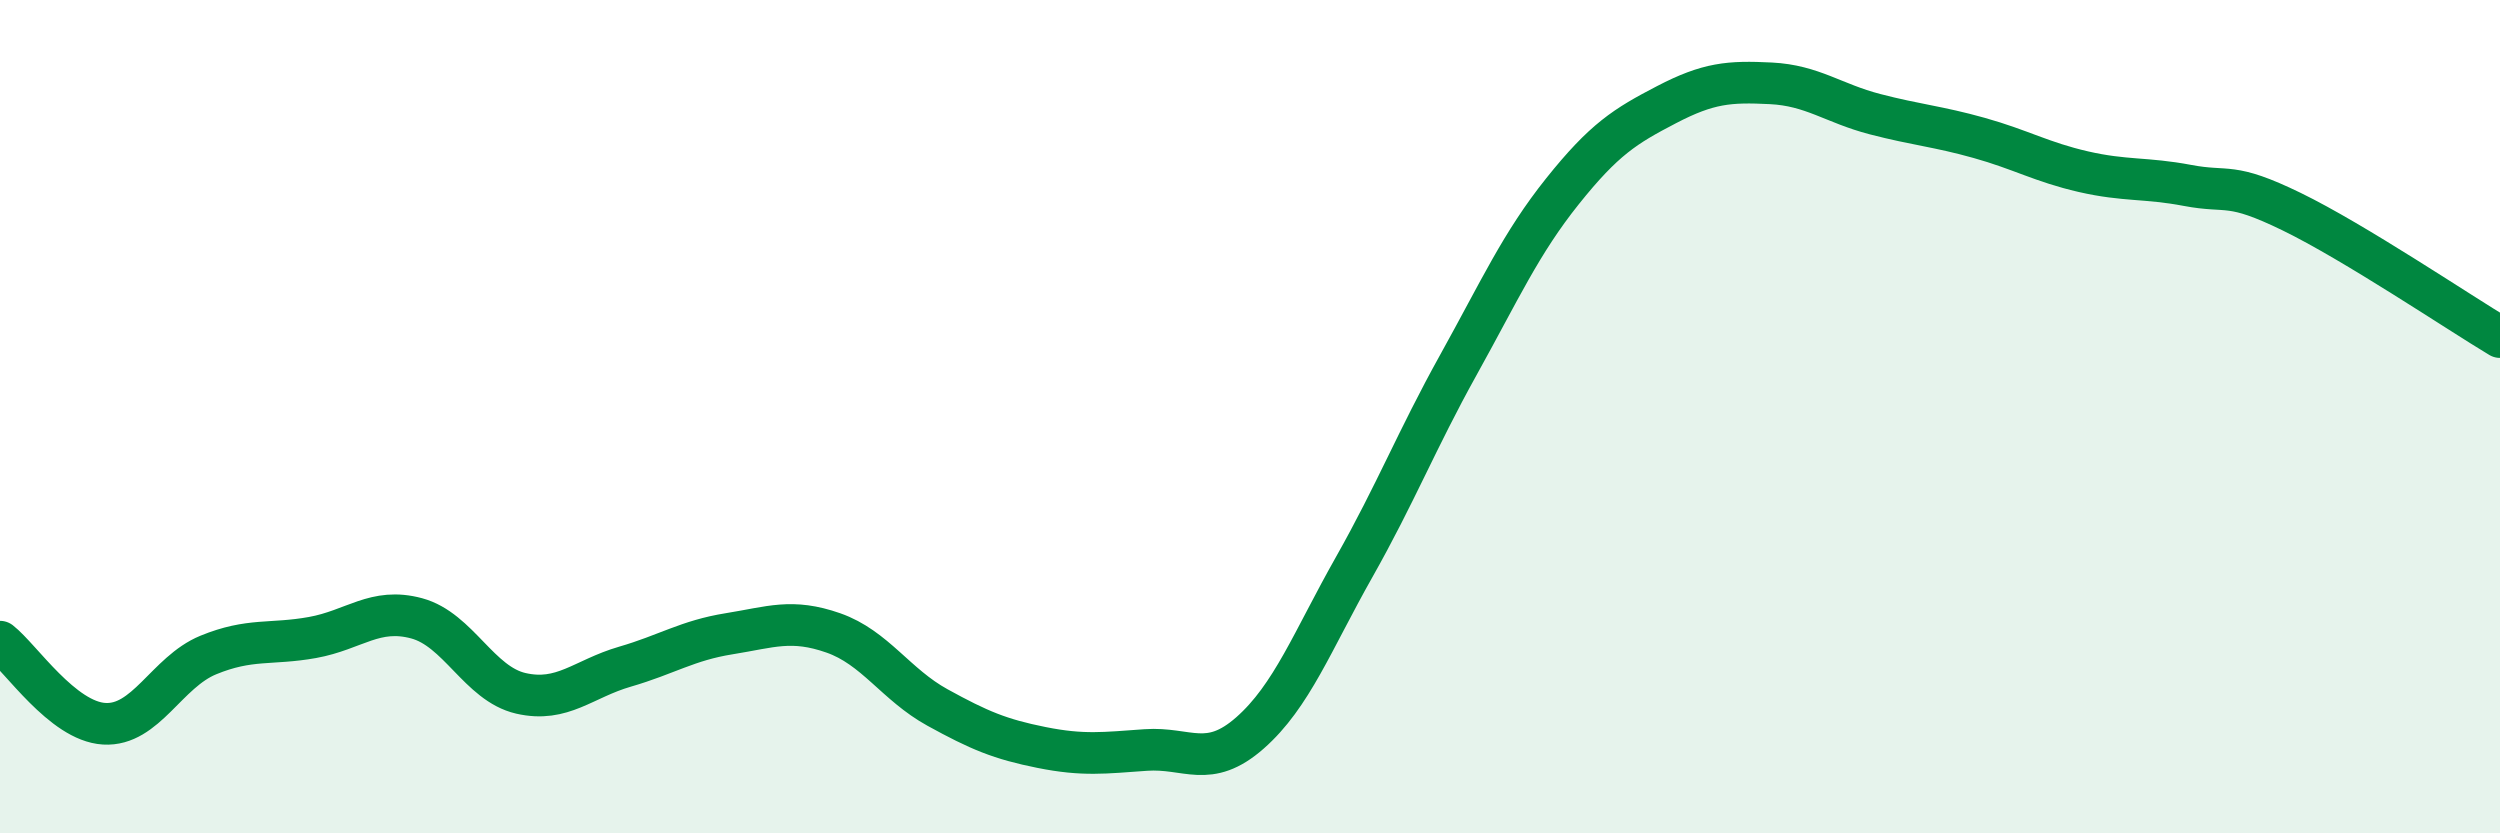
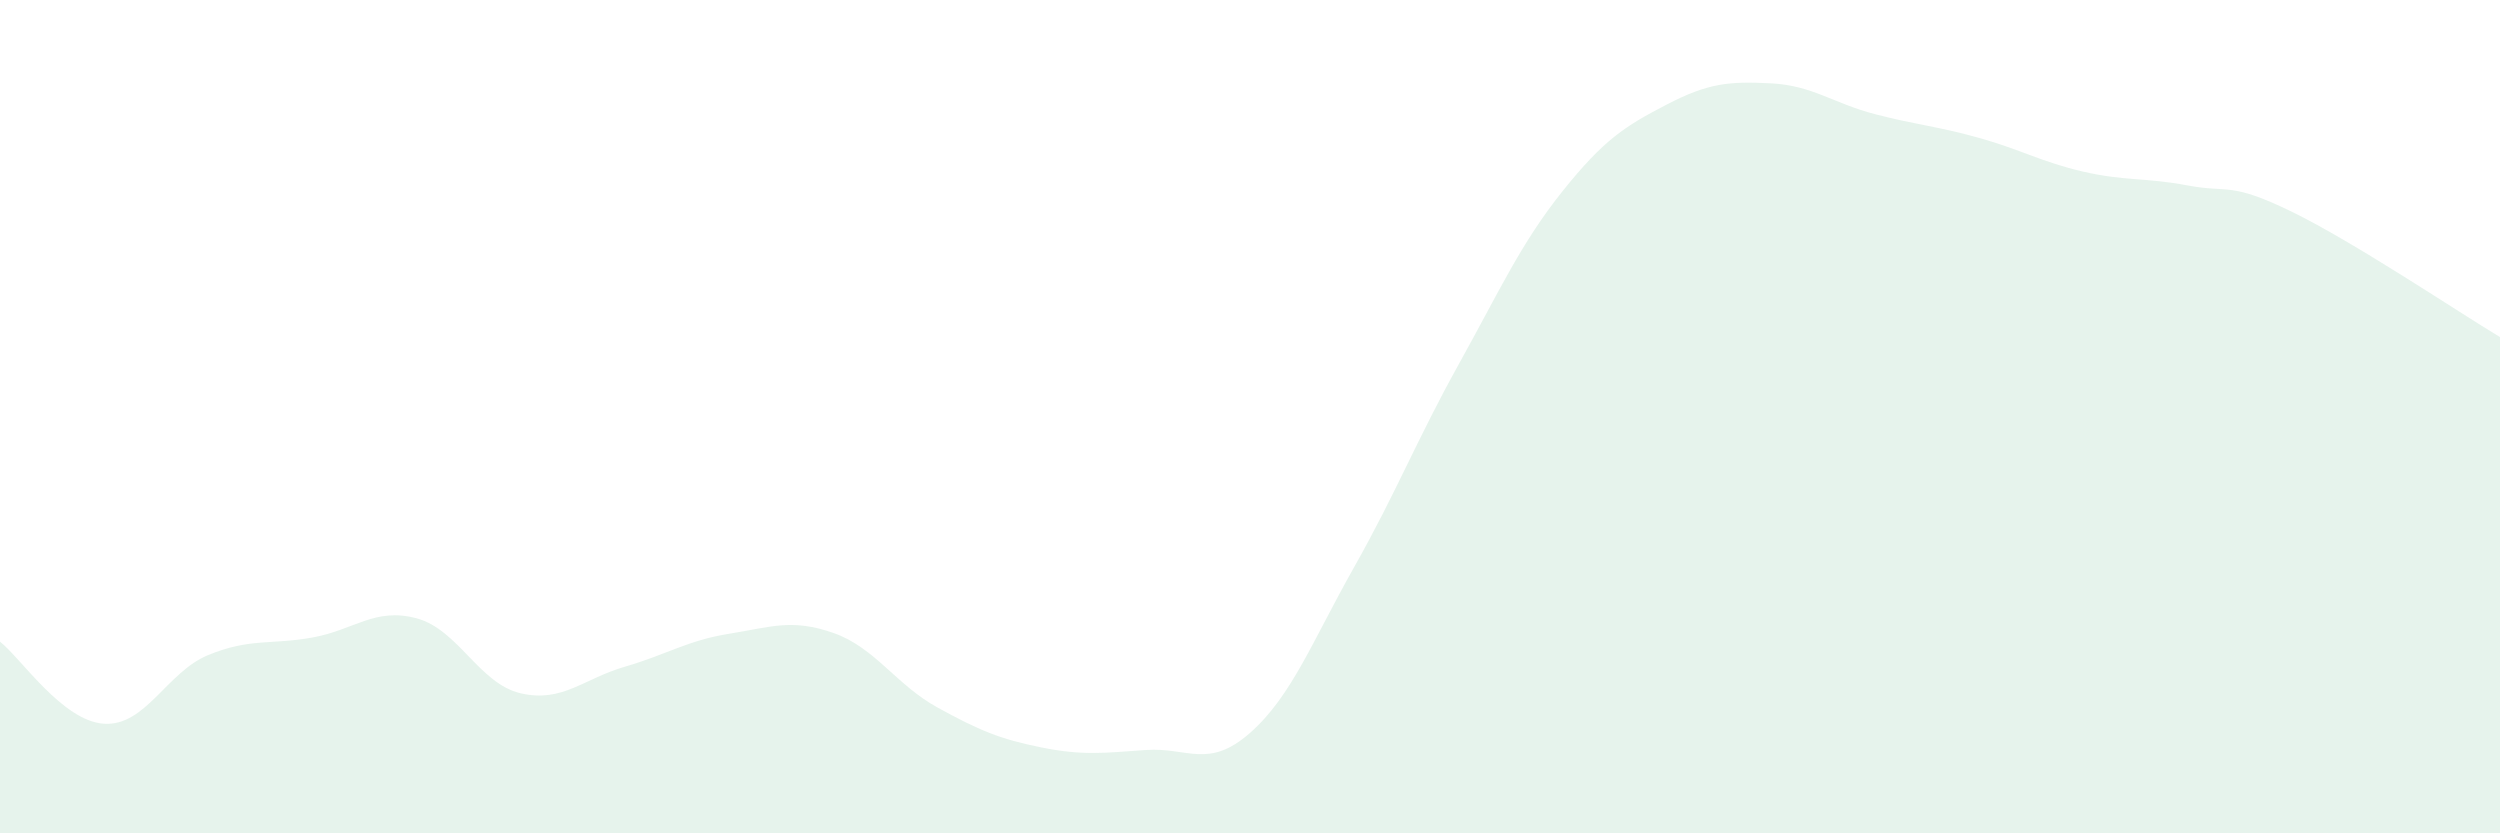
<svg xmlns="http://www.w3.org/2000/svg" width="60" height="20" viewBox="0 0 60 20">
  <path d="M 0,15.4 C 0.5,15.79 1.5,17.31 2.5,17.37 C 3.5,17.43 4,16.13 5,15.72 C 6,15.31 6.5,15.48 7.5,15.3 C 8.5,15.12 9,14.57 10,14.84 C 11,15.11 11.5,16.41 12.5,16.64 C 13.5,16.87 14,16.29 15,16 C 16,15.71 16.5,15.37 17.5,15.21 C 18.5,15.05 19,14.84 20,15.19 C 21,15.54 21.5,16.43 22.5,16.98 C 23.5,17.53 24,17.74 25,17.94 C 26,18.14 26.5,18.07 27.5,18 C 28.5,17.93 29,18.47 30,17.59 C 31,16.71 31.5,15.38 32.5,13.61 C 33.5,11.84 34,10.56 35,8.76 C 36,6.96 36.5,5.84 37.5,4.59 C 38.5,3.34 39,3.03 40,2.51 C 41,1.99 41.5,1.95 42.5,2 C 43.5,2.05 44,2.48 45,2.74 C 46,3 46.5,3.03 47.5,3.31 C 48.5,3.59 49,3.89 50,4.12 C 51,4.35 51.5,4.26 52.5,4.45 C 53.5,4.64 53.5,4.35 55,5.08 C 56.5,5.81 59,7.49 60,8.09L60 20L0 20Z" fill="#008740" opacity="0.1" stroke-linecap="round" stroke-linejoin="round" />
-   <path d="M 0,15.4 C 0.5,15.79 1.5,17.31 2.5,17.37 C 3.5,17.43 4,16.13 5,15.72 C 6,15.31 6.5,15.48 7.5,15.3 C 8.5,15.12 9,14.57 10,14.84 C 11,15.11 11.5,16.41 12.5,16.64 C 13.5,16.87 14,16.29 15,16 C 16,15.71 16.5,15.37 17.5,15.21 C 18.5,15.05 19,14.84 20,15.19 C 21,15.54 21.5,16.43 22.5,16.98 C 23.5,17.53 24,17.74 25,17.94 C 26,18.14 26.5,18.07 27.5,18 C 28.5,17.93 29,18.47 30,17.59 C 31,16.71 31.5,15.38 32.5,13.61 C 33.5,11.84 34,10.56 35,8.76 C 36,6.96 36.5,5.84 37.5,4.59 C 38.5,3.34 39,3.03 40,2.51 C 41,1.99 41.5,1.95 42.5,2 C 43.5,2.05 44,2.48 45,2.74 C 46,3 46.5,3.03 47.5,3.31 C 48.5,3.59 49,3.89 50,4.12 C 51,4.35 51.5,4.26 52.5,4.45 C 53.5,4.64 53.5,4.35 55,5.08 C 56.5,5.81 59,7.49 60,8.09" stroke="#008740" stroke-width="1" fill="none" stroke-linecap="round" stroke-linejoin="round" />
</svg>